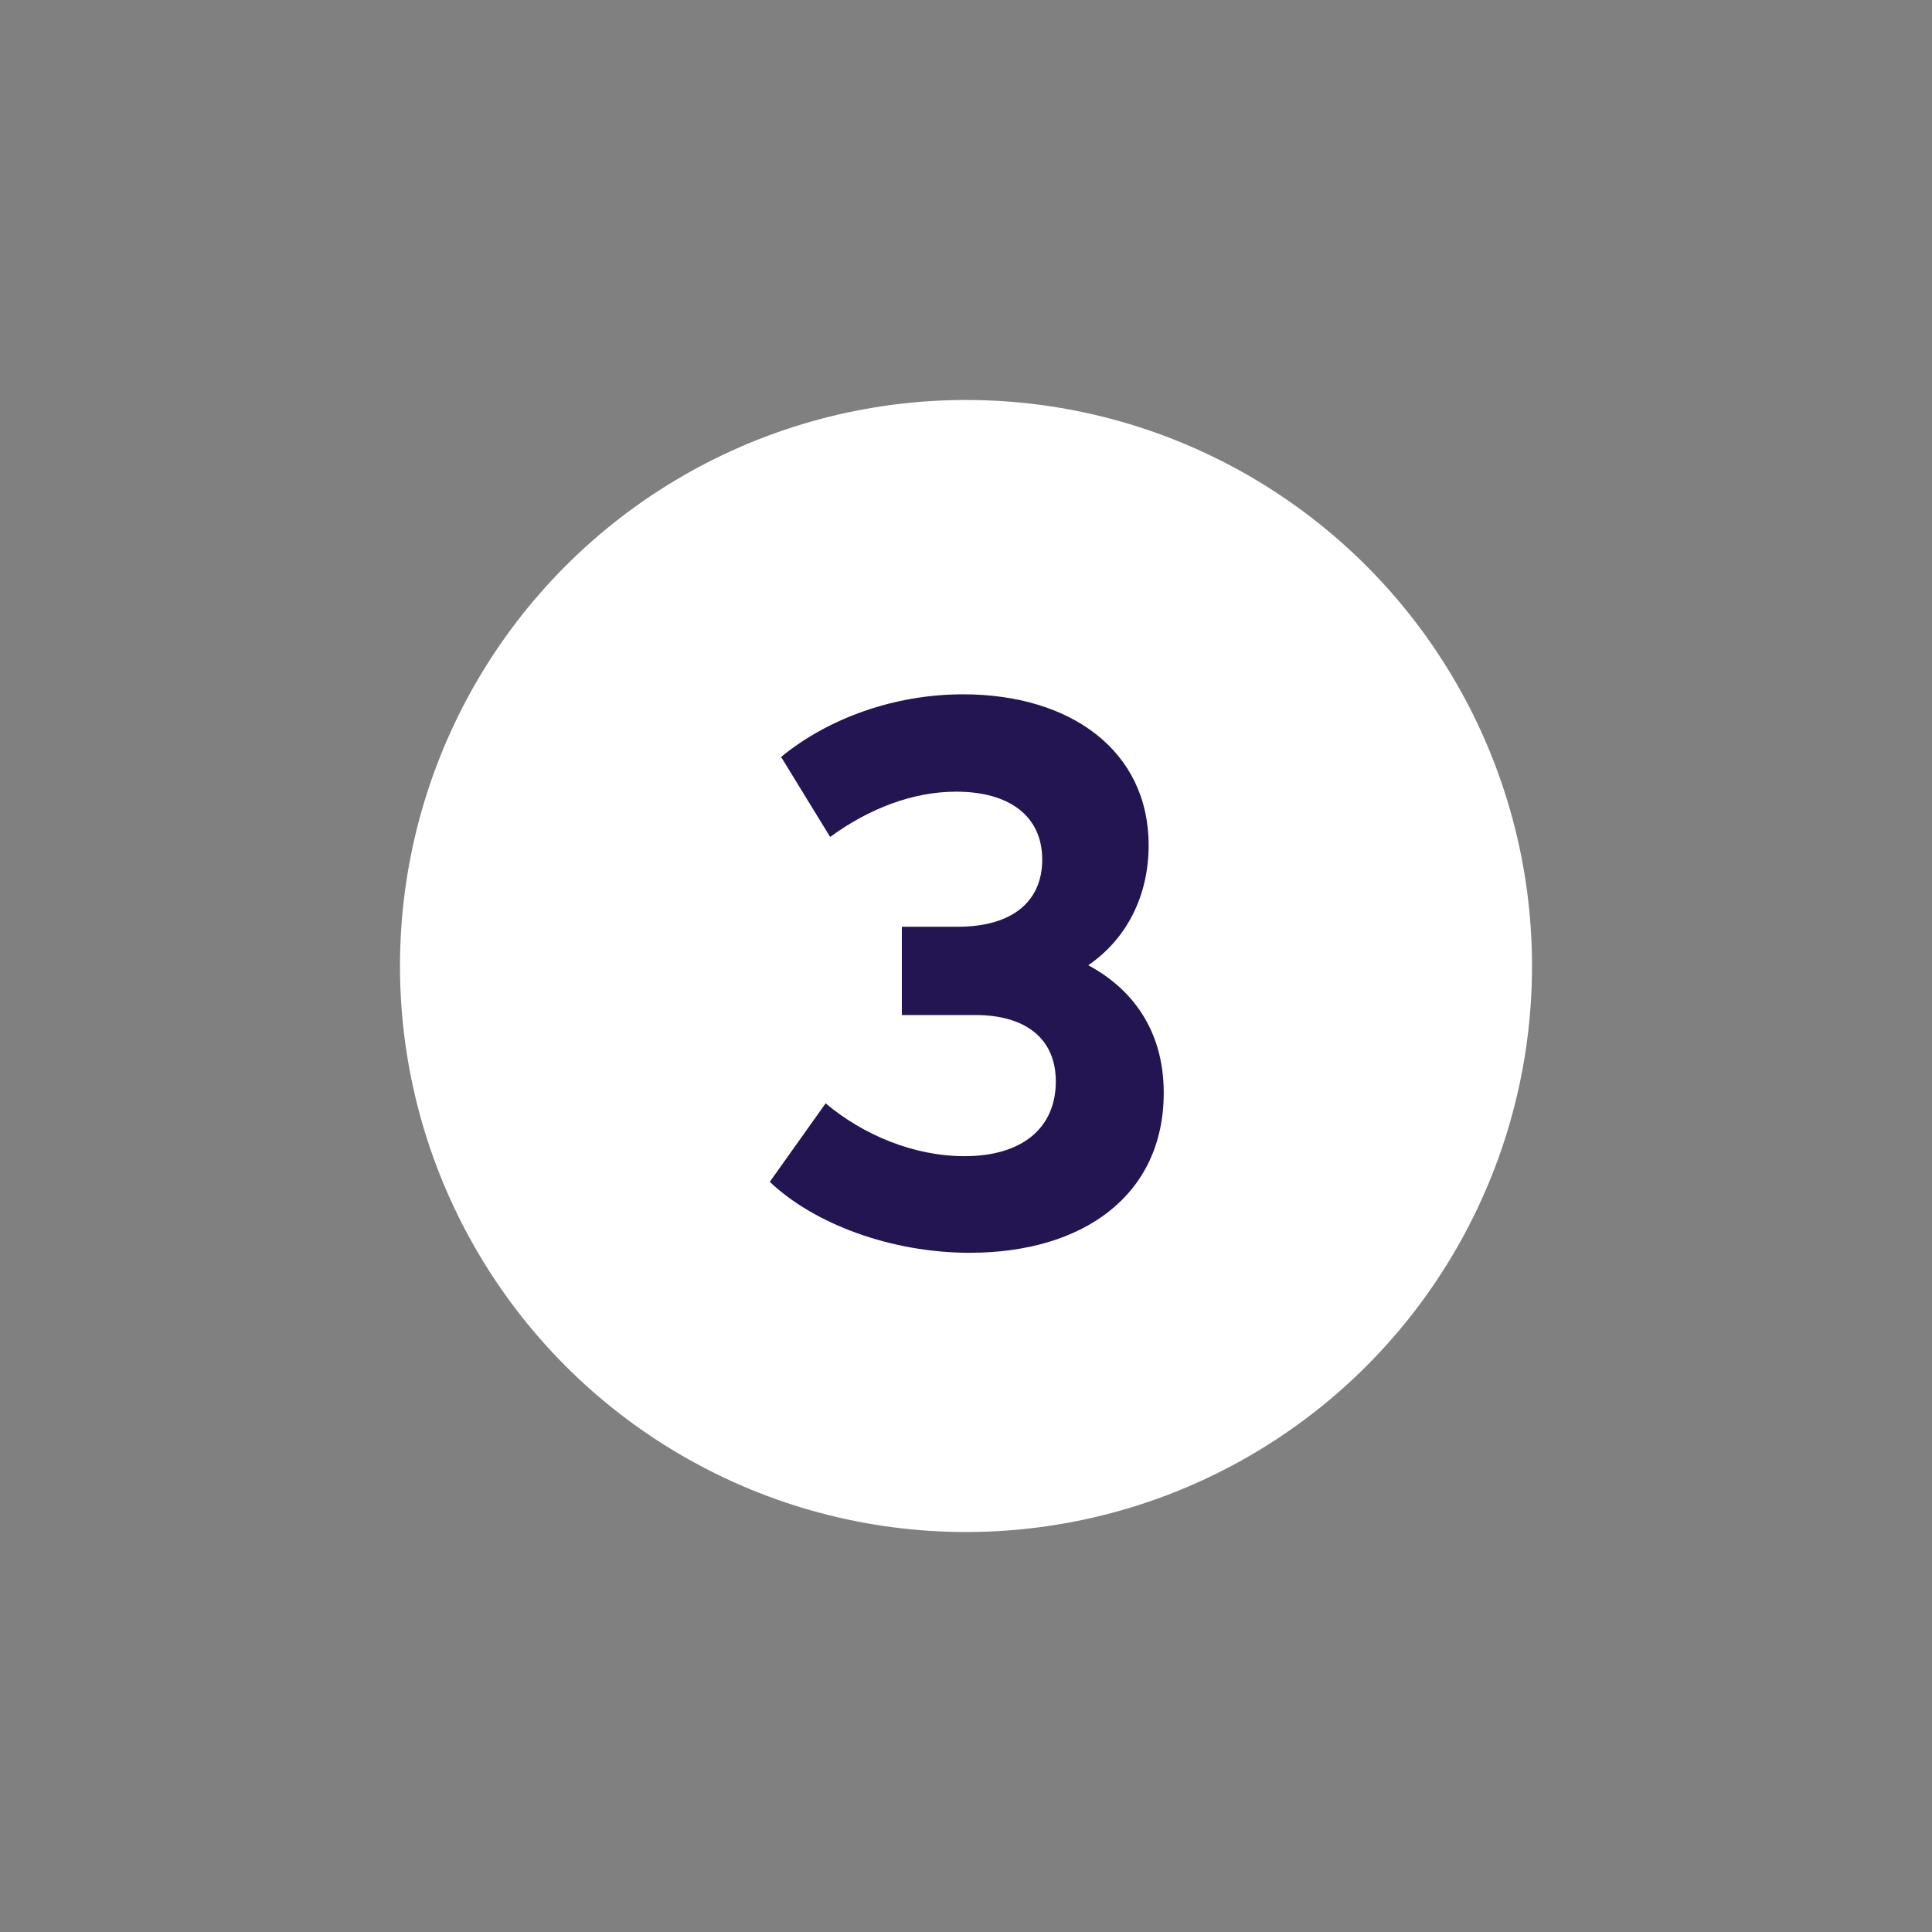
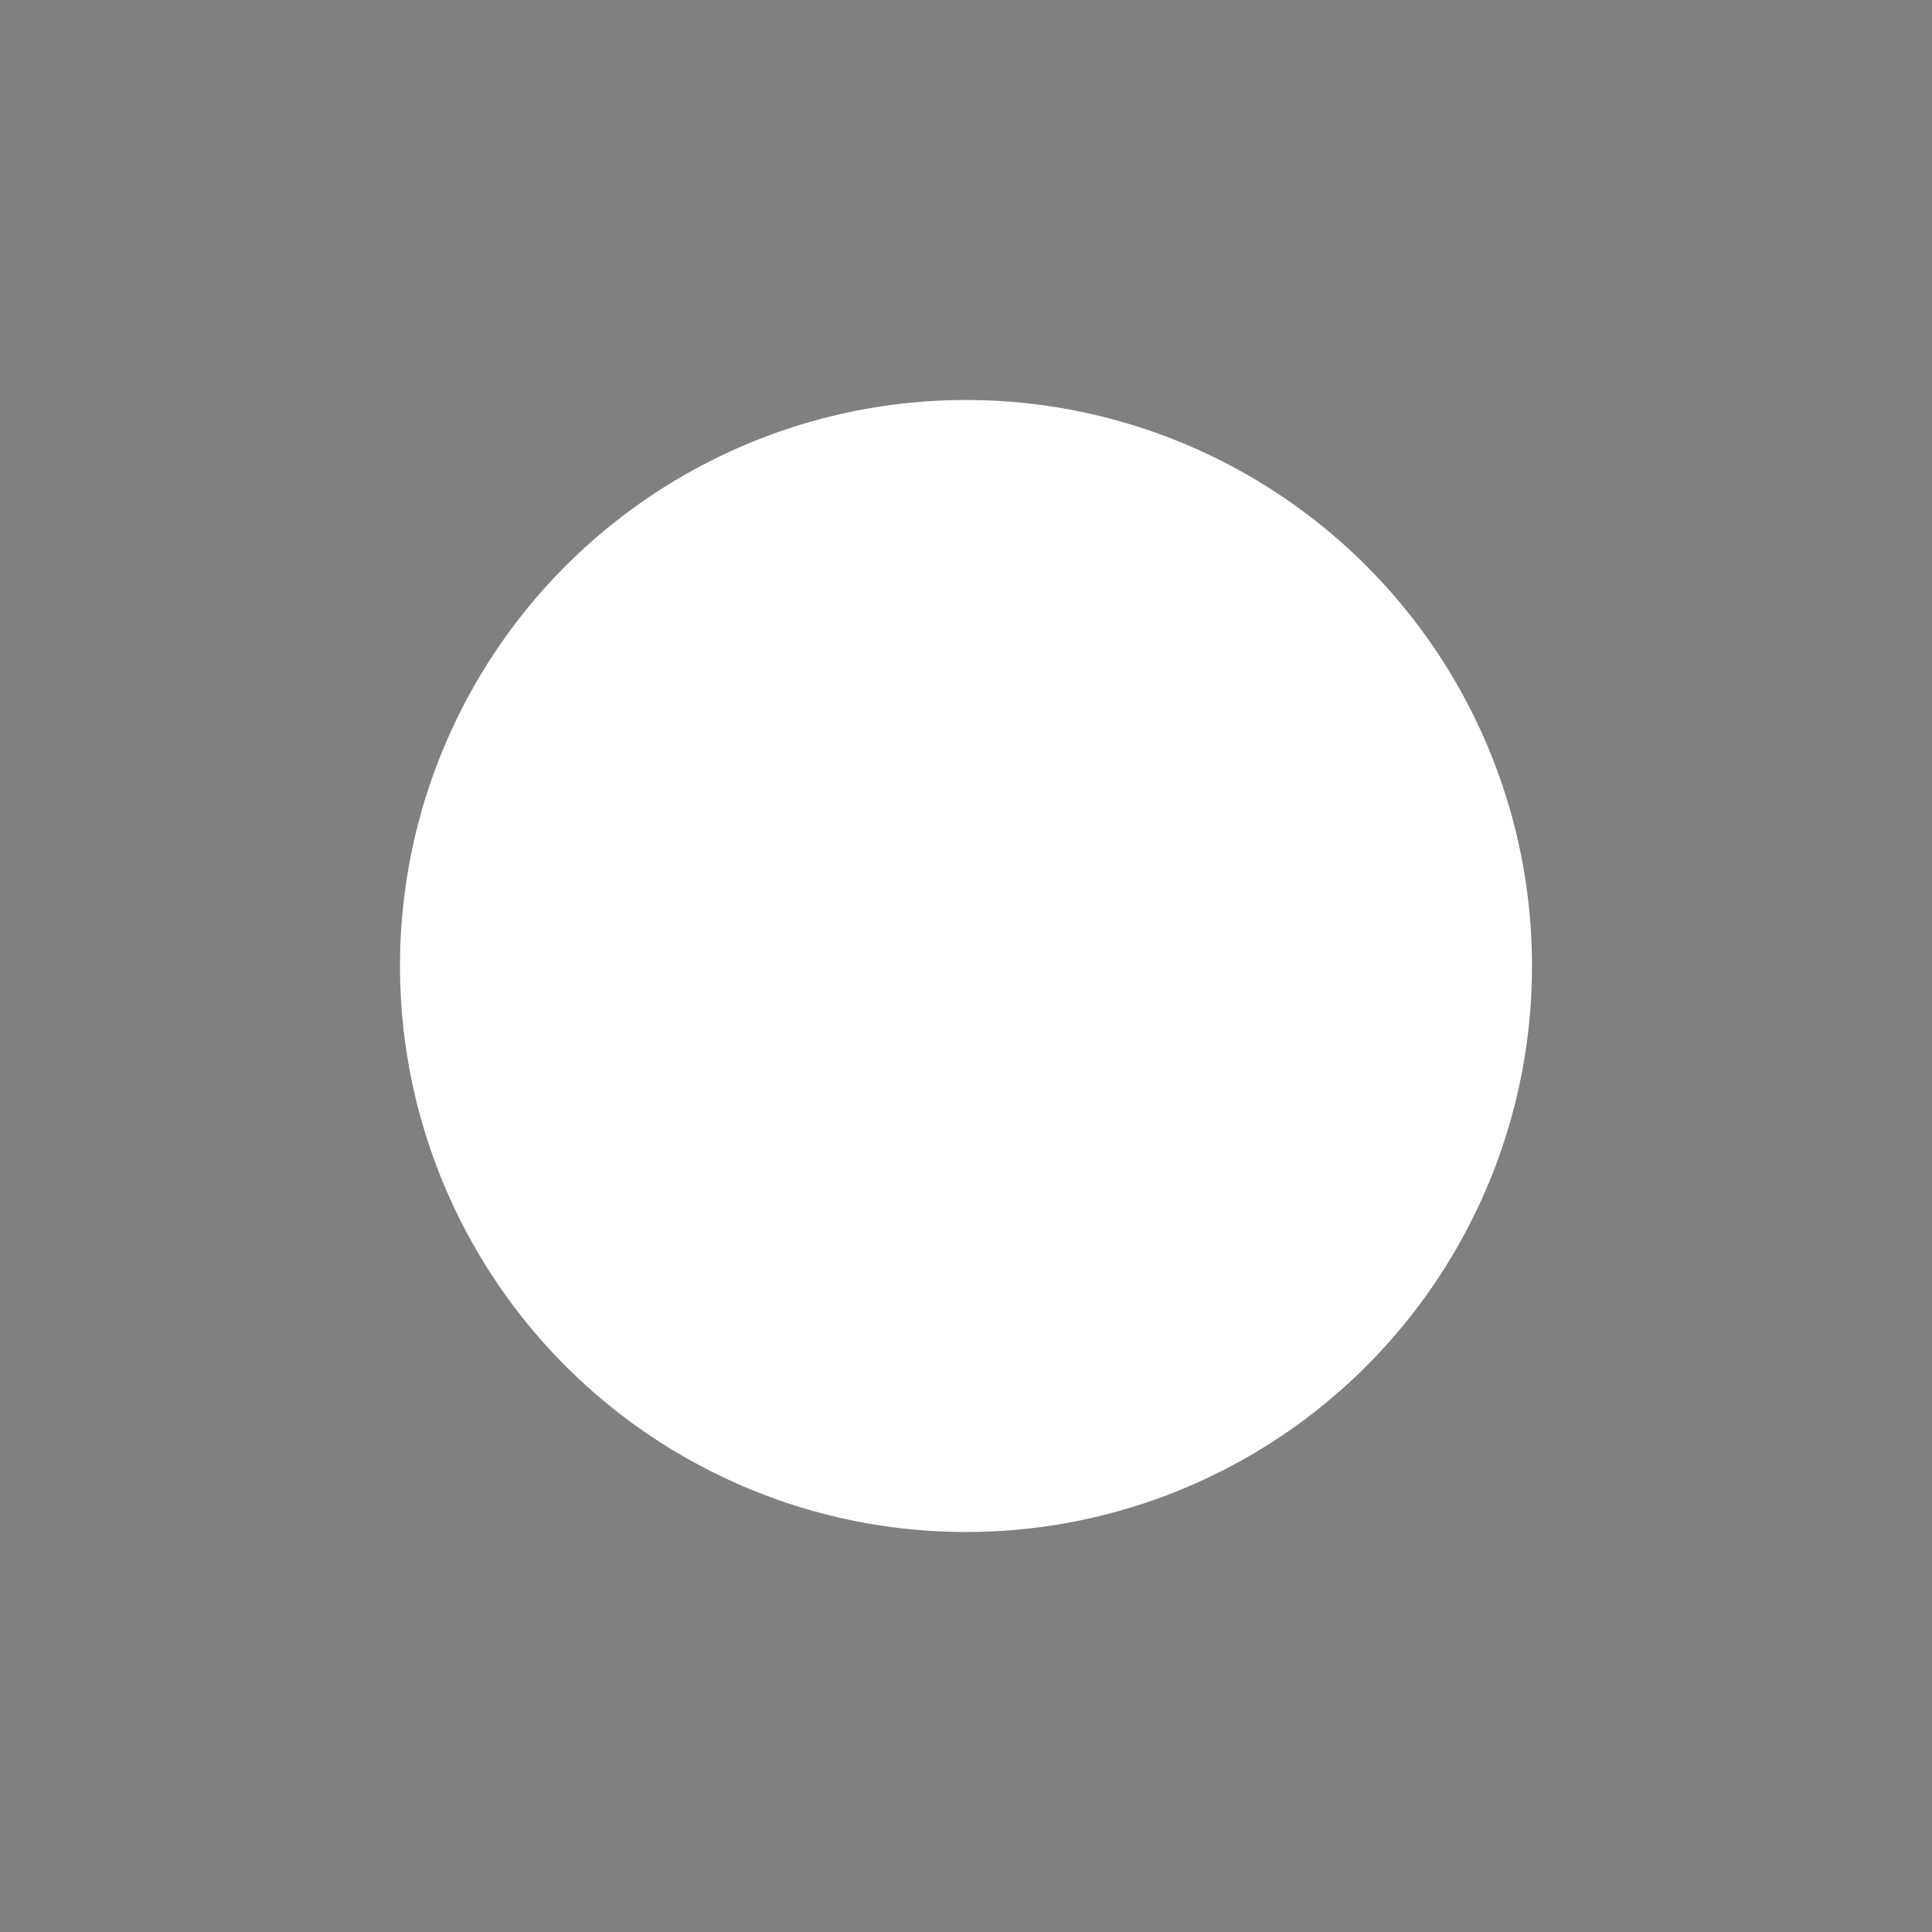
<svg xmlns="http://www.w3.org/2000/svg" width="64" height="64" viewBox="0 0 64 64" fill="none">
  <rect x="0" y="0" width="64" height="64" fill="#808080" stroke="none" />
  <circle cx="32" cy="32" r="18.75" fill="white" />
-   <path d="M36.05 31.975C37.325 31.1 38.05 29.675 38.05 28C38.05 24.875 35.475 23 31.9 23C29.625 23 27.425 23.8 25.875 25.075L27.5 27.725C28.8 26.775 30.25 26.225 31.675 26.225C33.425 26.225 34.525 27.025 34.525 28.475C34.525 29.85 33.55 30.7 31.725 30.7H29.875V33.625H32.325C33.9 33.625 34.975 34.35 34.975 35.825C34.975 37.375 33.85 38.3 31.95 38.3C30.275 38.3 28.6 37.6 27.35 36.55L25.5 39.15C26.975 40.55 29.525 41.5 32.125 41.5C35.875 41.5 38.55 39.6 38.55 36.2C38.55 34.075 37.45 32.725 36.05 31.975Z" fill="#221551" />
</svg>